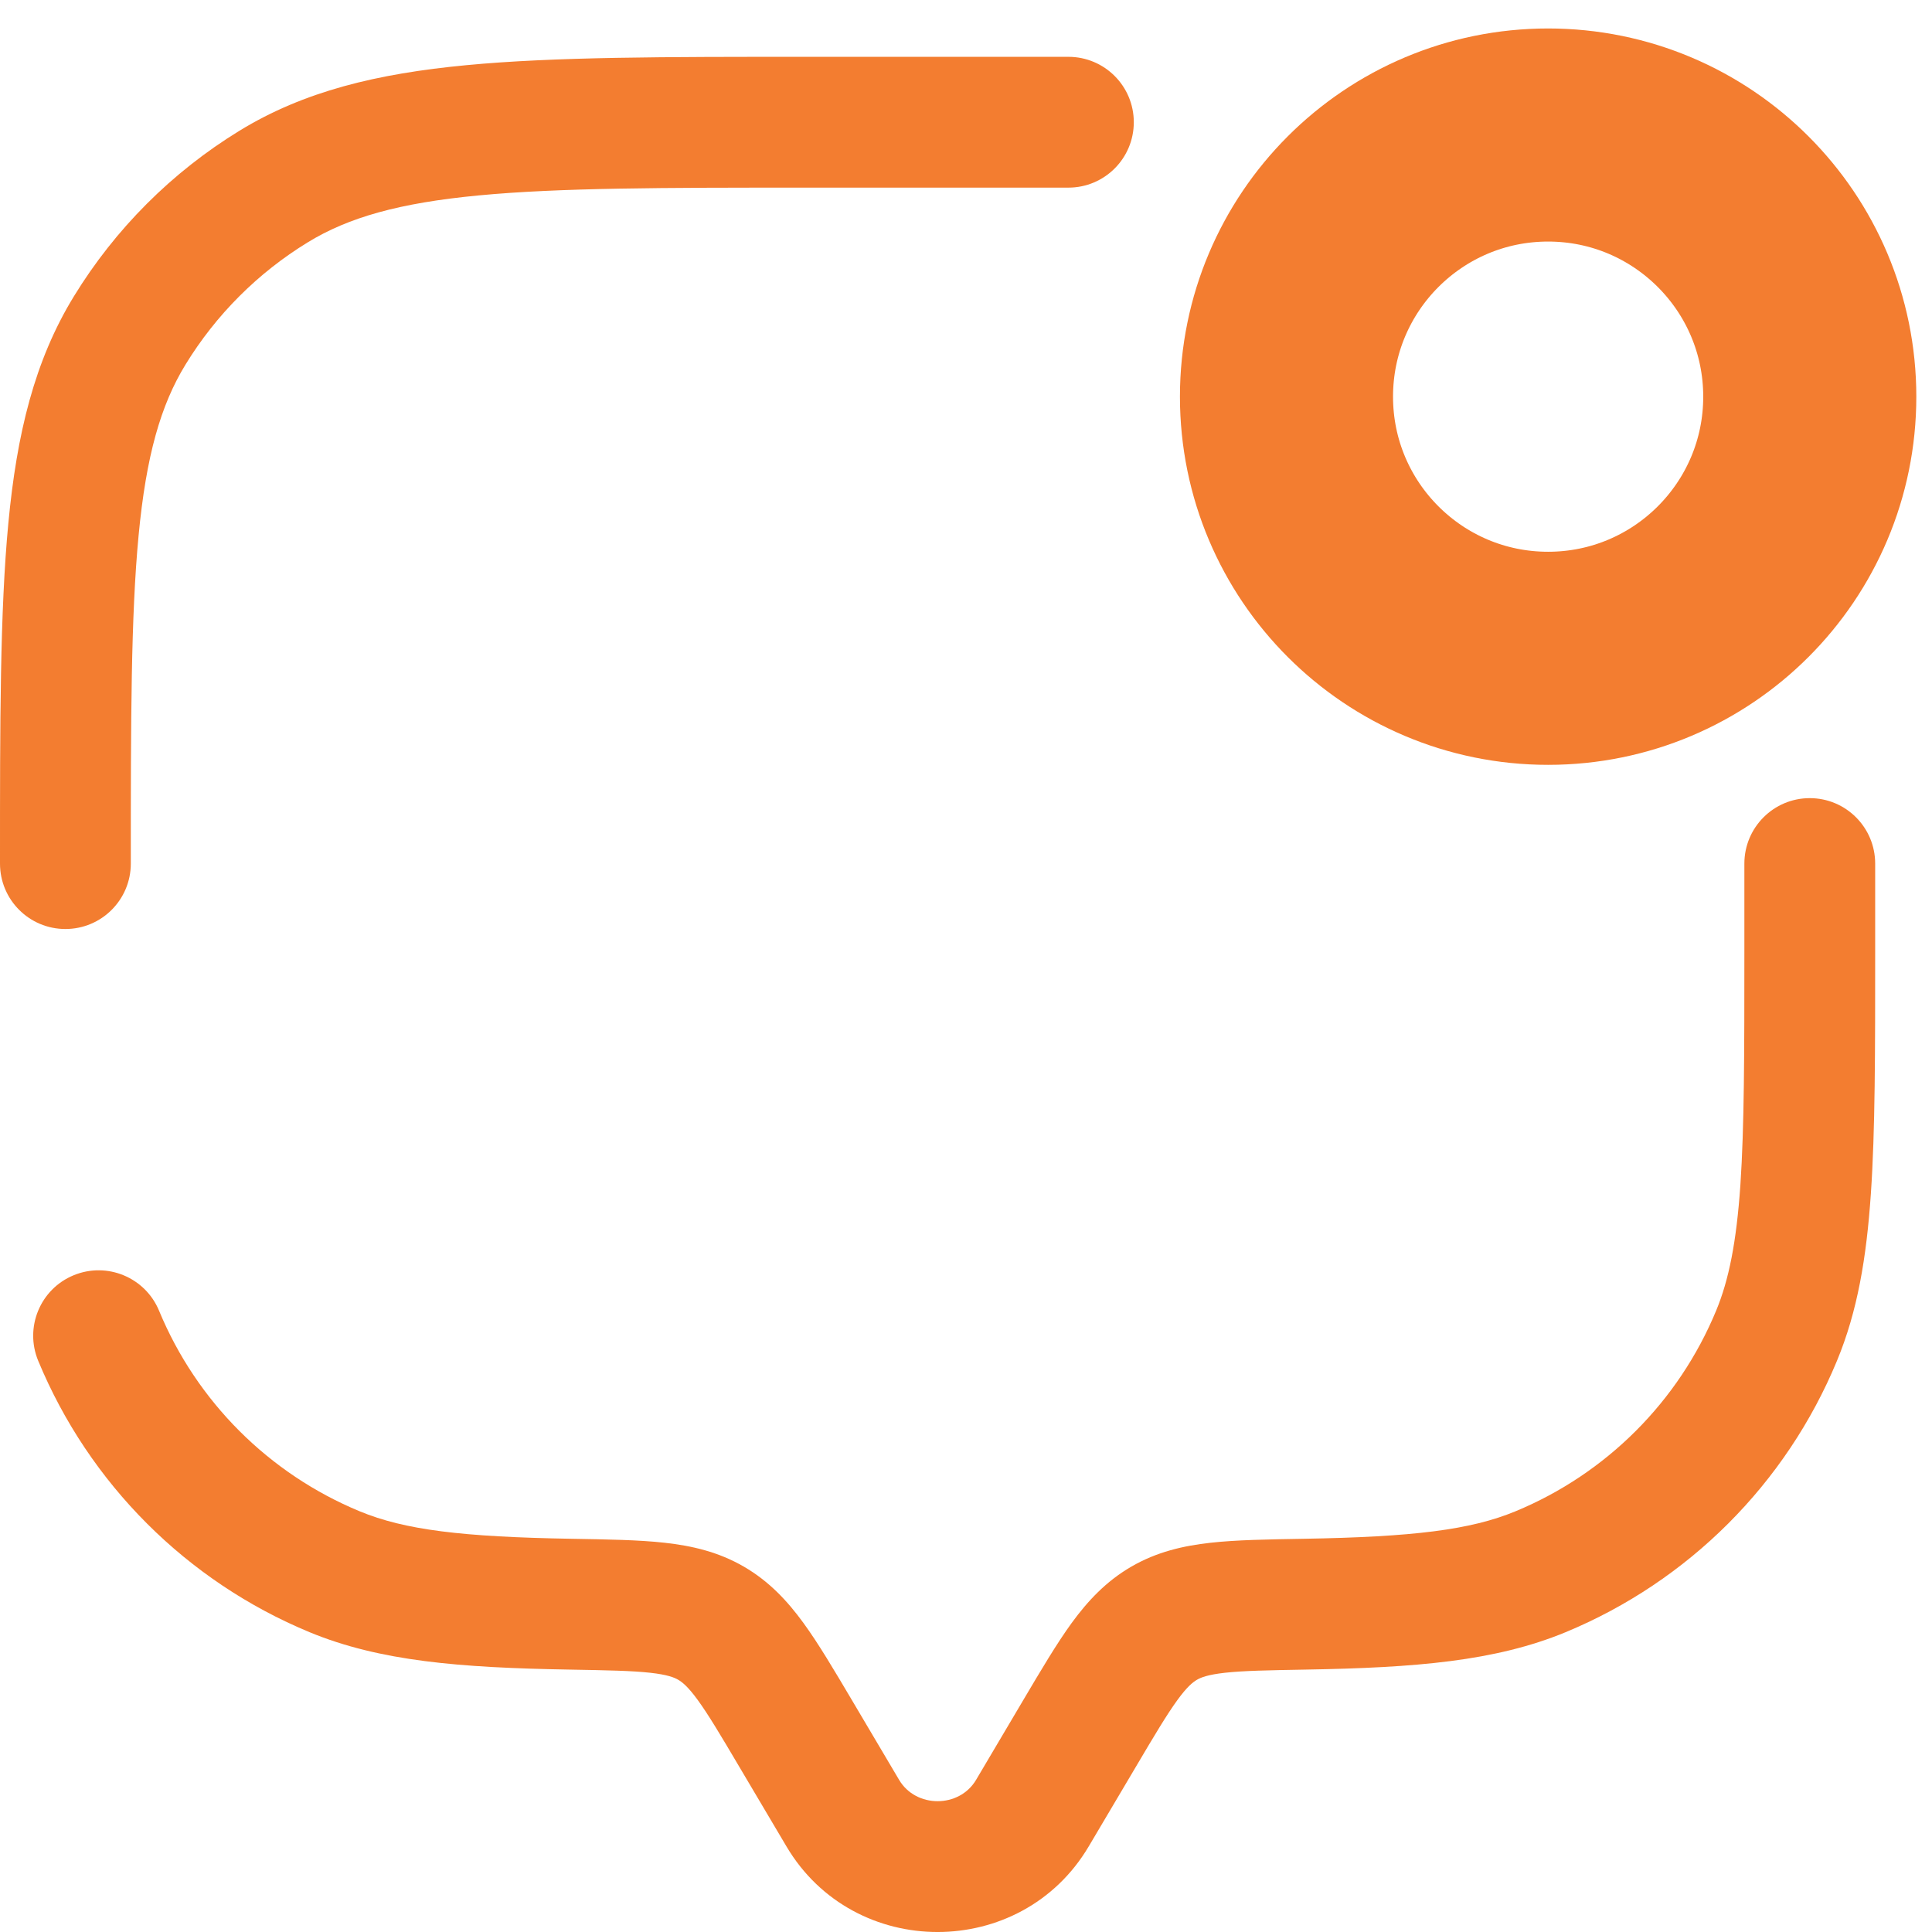
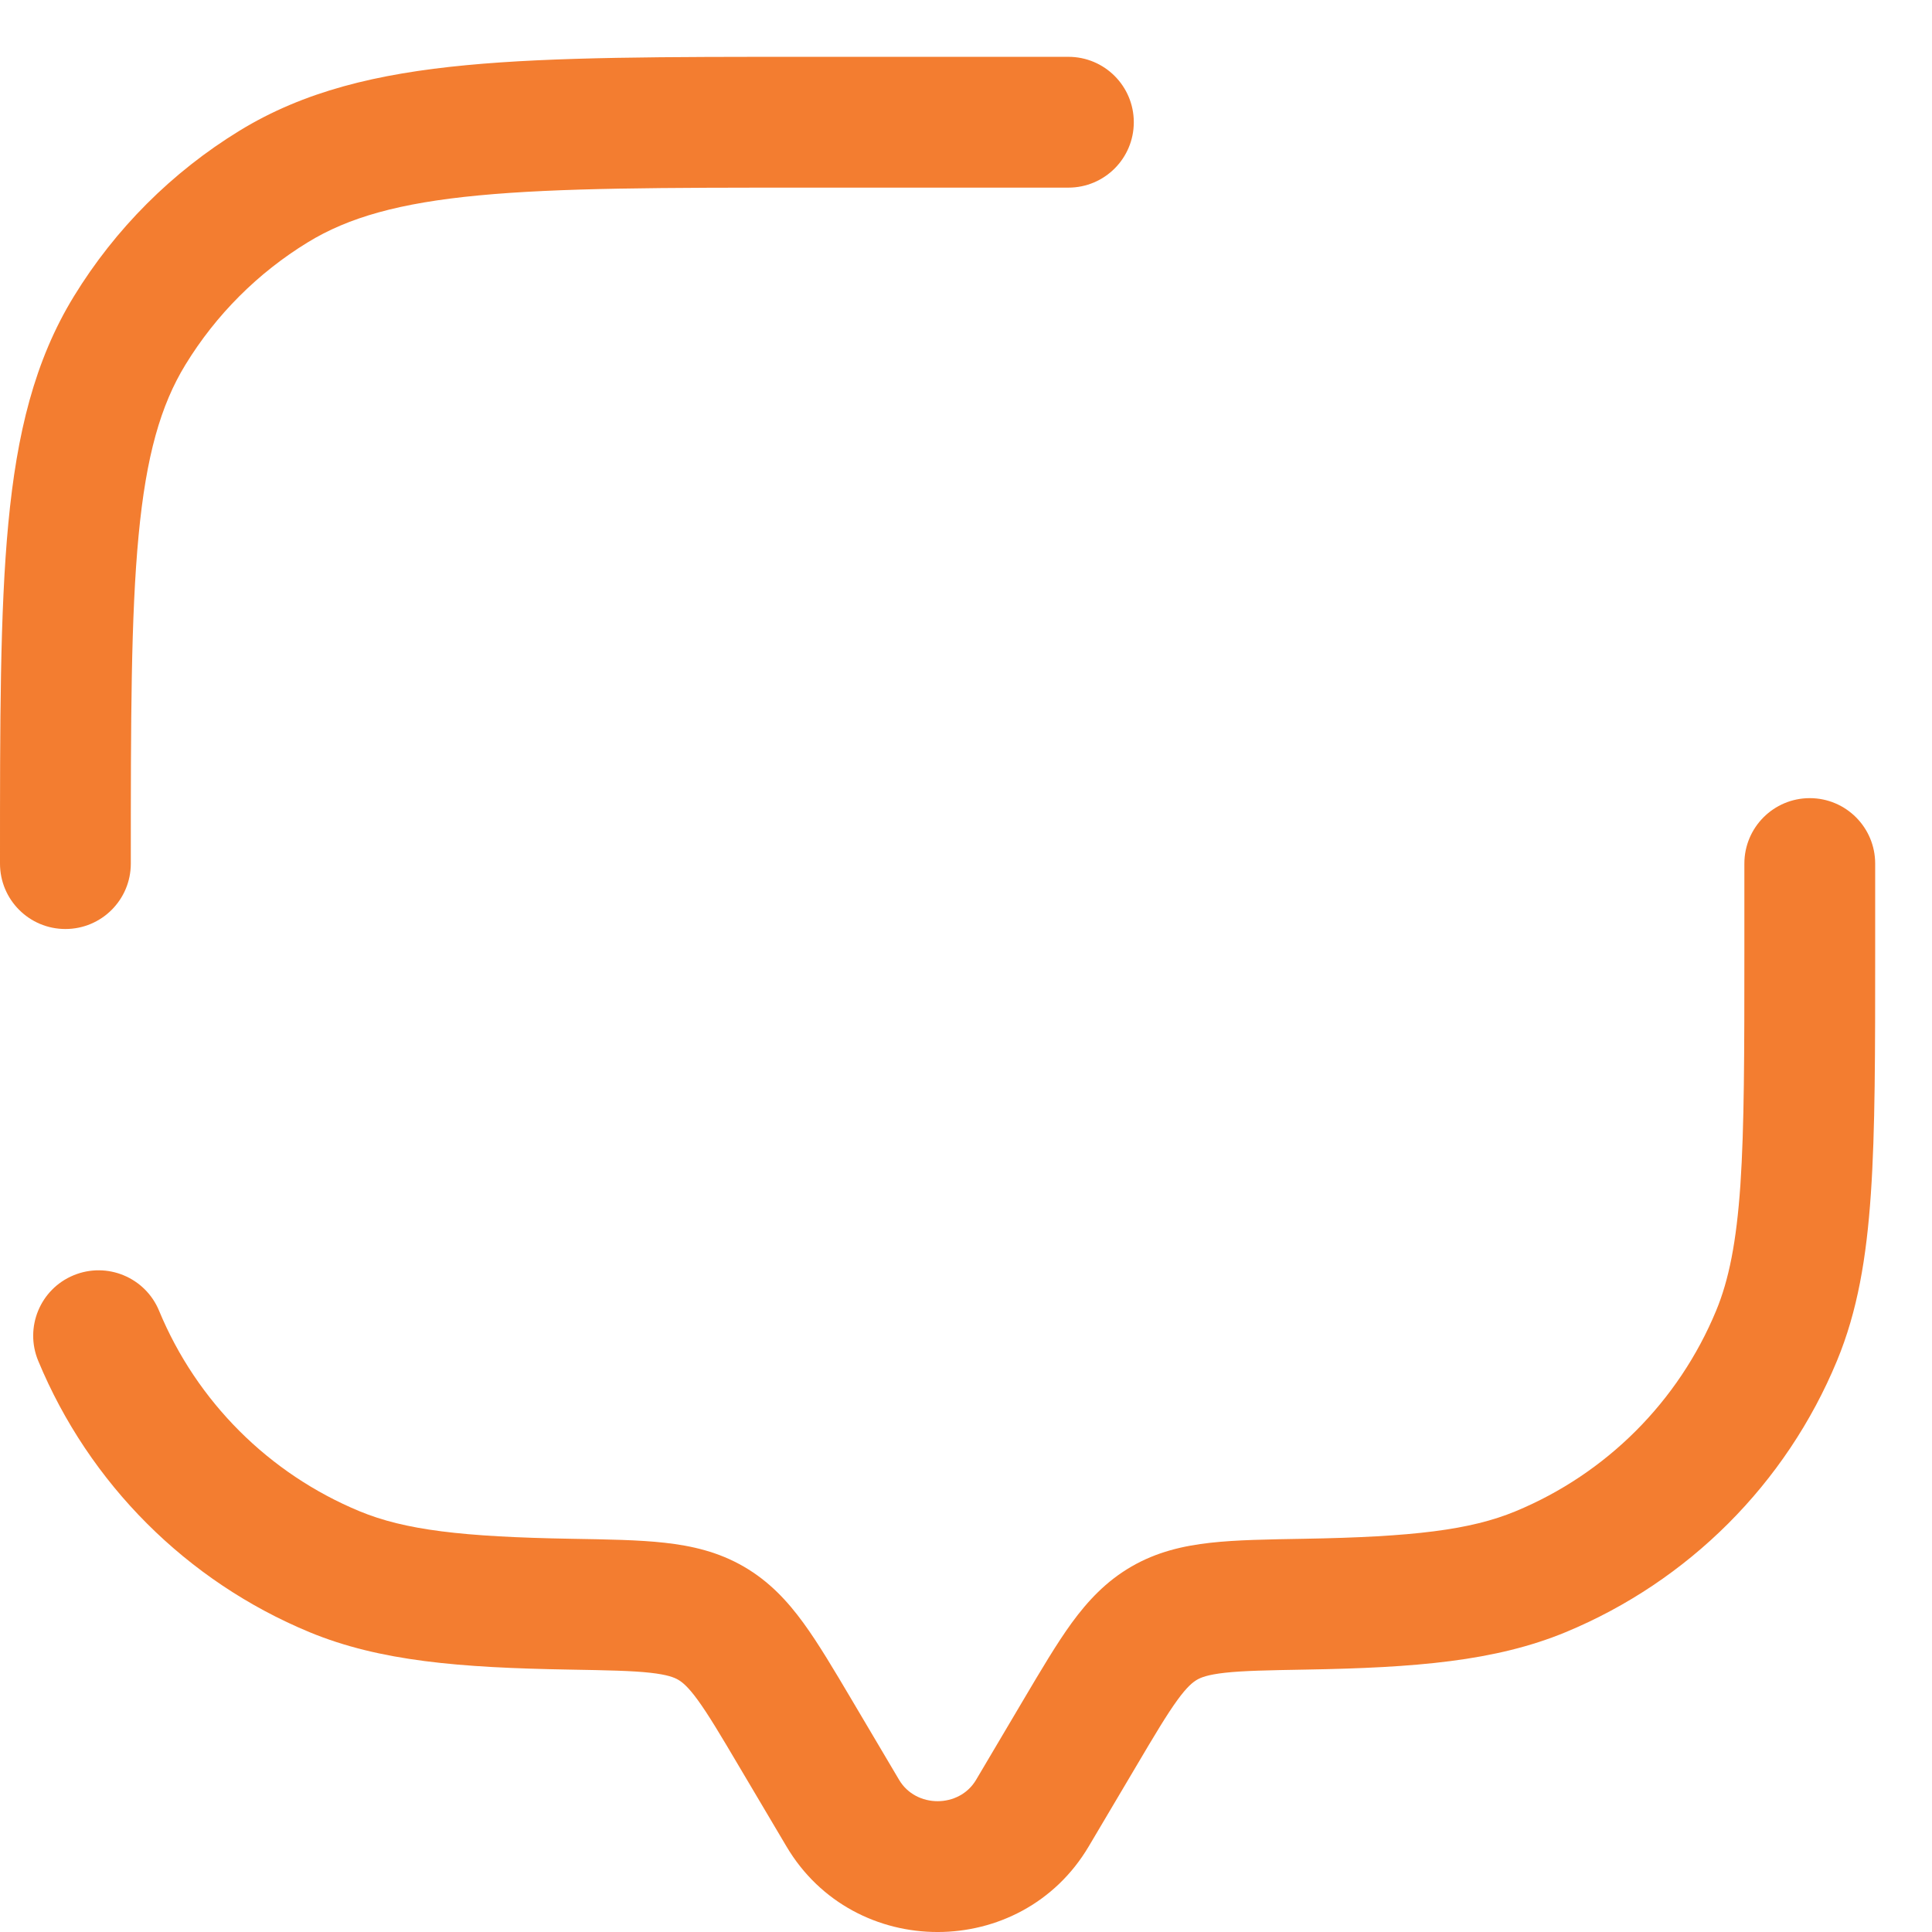
<svg xmlns="http://www.w3.org/2000/svg" width="34" height="34" viewBox="0 0 34 34" fill="none">
  <g id="Group 132">
    <path id="Vector" d="M18.802 3.302C19.438 3.302 19.953 2.787 19.953 2.151C19.953 1.515 19.438 1 18.802 1V3.302ZM33 15.198C33 14.562 32.485 14.046 31.849 14.046C31.213 14.046 30.698 14.562 30.698 15.198H33ZM3.1627e-07 15.198C3.1627e-07 15.834 0.515 16.349 1.151 16.349C1.787 16.349 2.302 15.834 2.302 15.198H3.1627e-07ZM2.799 23.066C2.556 22.479 1.882 22.2 1.295 22.443C0.707 22.686 0.429 23.36 0.672 23.947L2.799 23.066ZM19.159 32.495L19.991 31.09L18.009 29.917L17.177 31.323L19.159 32.495ZM13.009 31.09L13.841 32.495L15.823 31.323L14.991 29.917L13.009 31.09ZM17.177 31.323C16.881 31.823 16.119 31.823 15.823 31.323L13.841 32.495C15.029 34.502 17.971 34.502 19.159 32.495L17.177 31.323ZM14.198 3.302H18.802V1H14.198V3.302ZM30.698 15.198V16.733H33V15.198H30.698ZM10.057 27.08C8.13 27.047 7.121 26.924 6.329 26.596L5.448 28.724C6.684 29.235 8.091 29.349 10.018 29.382L10.057 27.08ZM0.672 23.947C1.568 26.11 3.286 27.828 5.448 28.724L6.329 26.596C4.731 25.934 3.461 24.665 2.799 23.066L0.672 23.947ZM30.698 16.733C30.698 18.536 30.697 19.831 30.628 20.853C30.558 21.865 30.425 22.525 30.201 23.066L32.328 23.947C32.688 23.078 32.847 22.139 32.924 21.01C33.001 19.892 33 18.505 33 16.733H30.698ZM22.982 29.382C24.909 29.349 26.316 29.235 27.552 28.724L26.671 26.596C25.879 26.924 24.87 27.047 22.943 27.08L22.982 29.382ZM30.201 23.066C29.539 24.665 28.269 25.934 26.671 26.596L27.552 28.724C29.714 27.828 31.433 26.11 32.328 23.947L30.201 23.066ZM14.198 1C11.708 1 9.76 0.999 8.206 1.147C6.635 1.296 5.348 1.606 4.214 2.301L5.417 4.264C6.129 3.828 7.021 3.572 8.424 3.439C9.843 3.304 11.663 3.302 14.198 3.302V1ZM2.302 15.198C2.302 12.663 2.304 10.843 2.439 9.424C2.572 8.021 2.828 7.129 3.264 6.417L1.301 5.214C0.606 6.348 0.296 7.635 0.147 9.206C-0.001 10.76 3.1627e-07 12.708 3.1627e-07 15.198H2.302ZM4.214 2.301C3.027 3.028 2.028 4.027 1.301 5.214L3.264 6.417C3.801 5.539 4.539 4.801 5.417 4.264L4.214 2.301ZM14.991 29.917C14.679 29.39 14.405 28.926 14.139 28.561C13.859 28.177 13.538 27.83 13.092 27.571L11.935 29.561C12.008 29.604 12.107 29.681 12.279 29.917C12.465 30.173 12.676 30.526 13.009 31.09L14.991 29.917ZM10.018 29.382C10.692 29.394 11.118 29.402 11.444 29.438C11.748 29.472 11.866 29.521 11.935 29.561L13.092 27.571C12.643 27.31 12.175 27.203 11.697 27.15C11.241 27.099 10.689 27.091 10.057 27.08L10.018 29.382ZM19.991 31.09C20.324 30.526 20.535 30.173 20.721 29.917C20.893 29.681 20.992 29.604 21.065 29.561L19.908 27.571C19.462 27.83 19.141 28.177 18.86 28.561C18.595 28.926 18.321 29.39 18.009 29.917L19.991 31.09ZM22.943 27.08C22.311 27.091 21.759 27.099 21.303 27.15C20.825 27.203 20.357 27.31 19.908 27.571L21.065 29.561C21.134 29.521 21.252 29.472 21.556 29.438C21.881 29.402 22.308 29.394 22.982 29.382L22.943 27.08Z" fill="#F37D30" />
-     <path id="Vector_2" d="M27.244 11.585C29.787 11.585 31.849 9.524 31.849 6.981C31.849 4.438 29.787 2.376 27.244 2.376C24.701 2.376 22.64 4.438 22.64 6.981C22.64 9.524 24.701 11.585 27.244 11.585Z" stroke="#F37D30" stroke-width="3.75" />
  </g>
</svg>